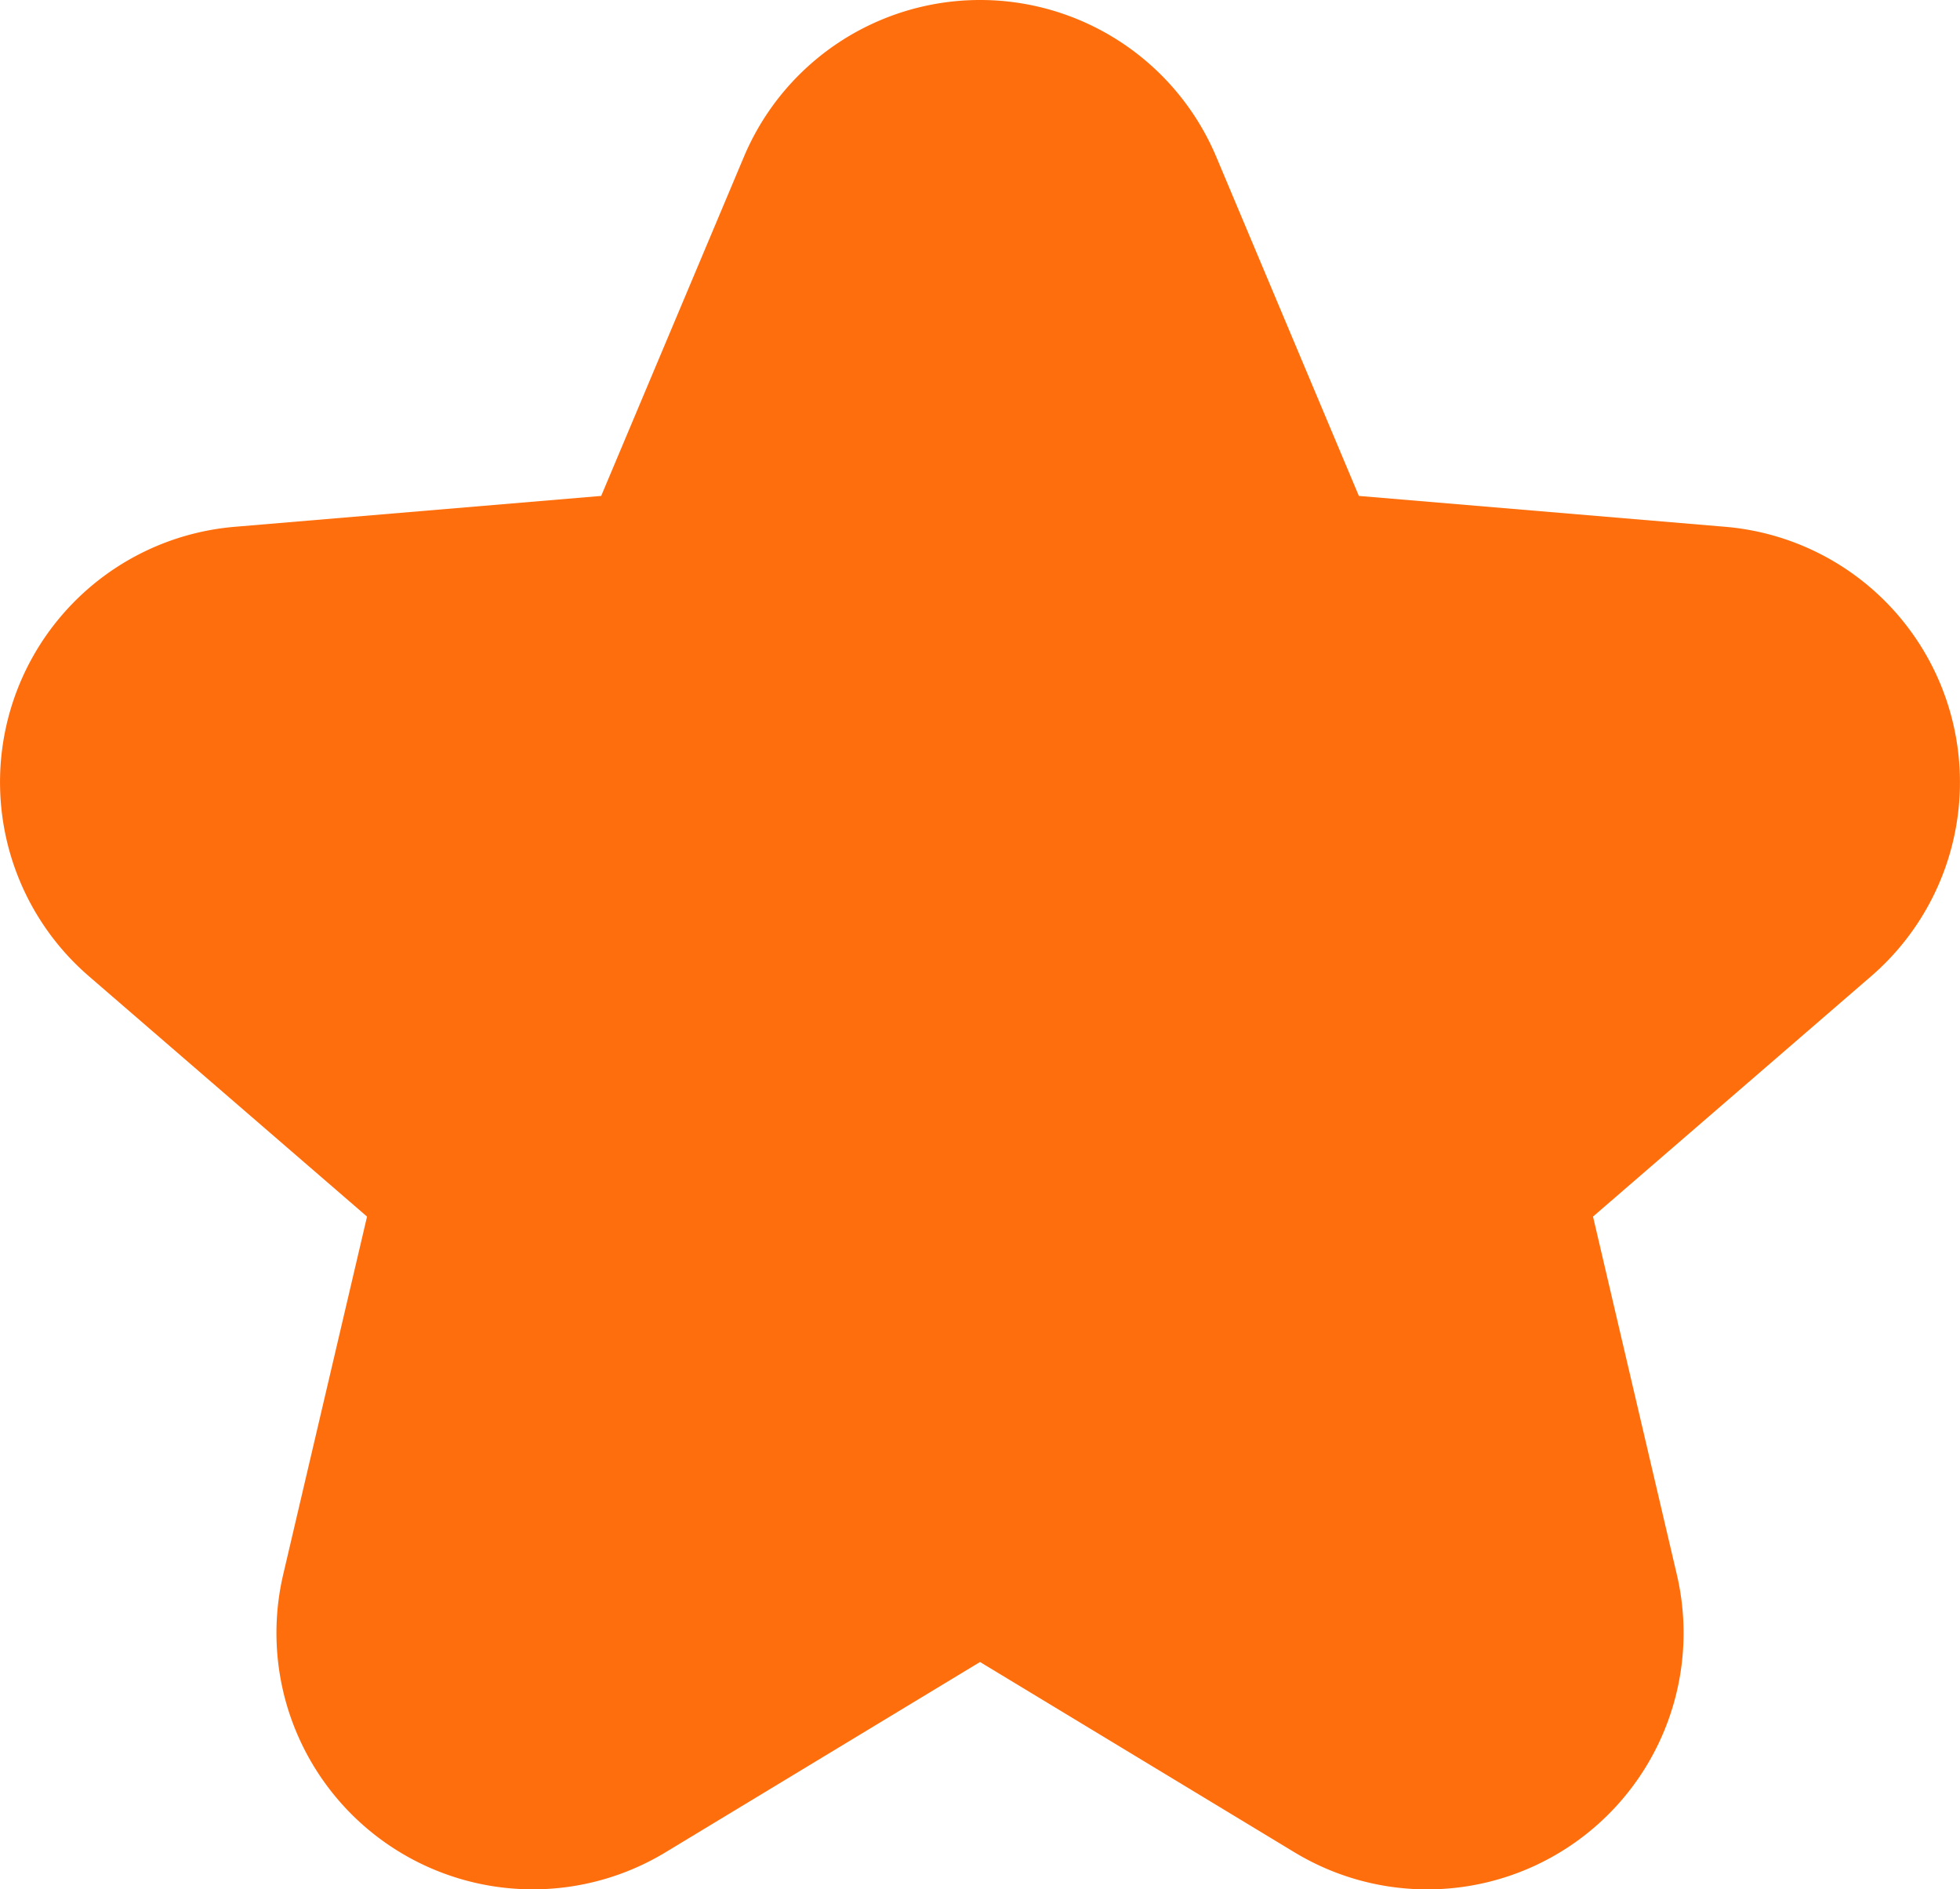
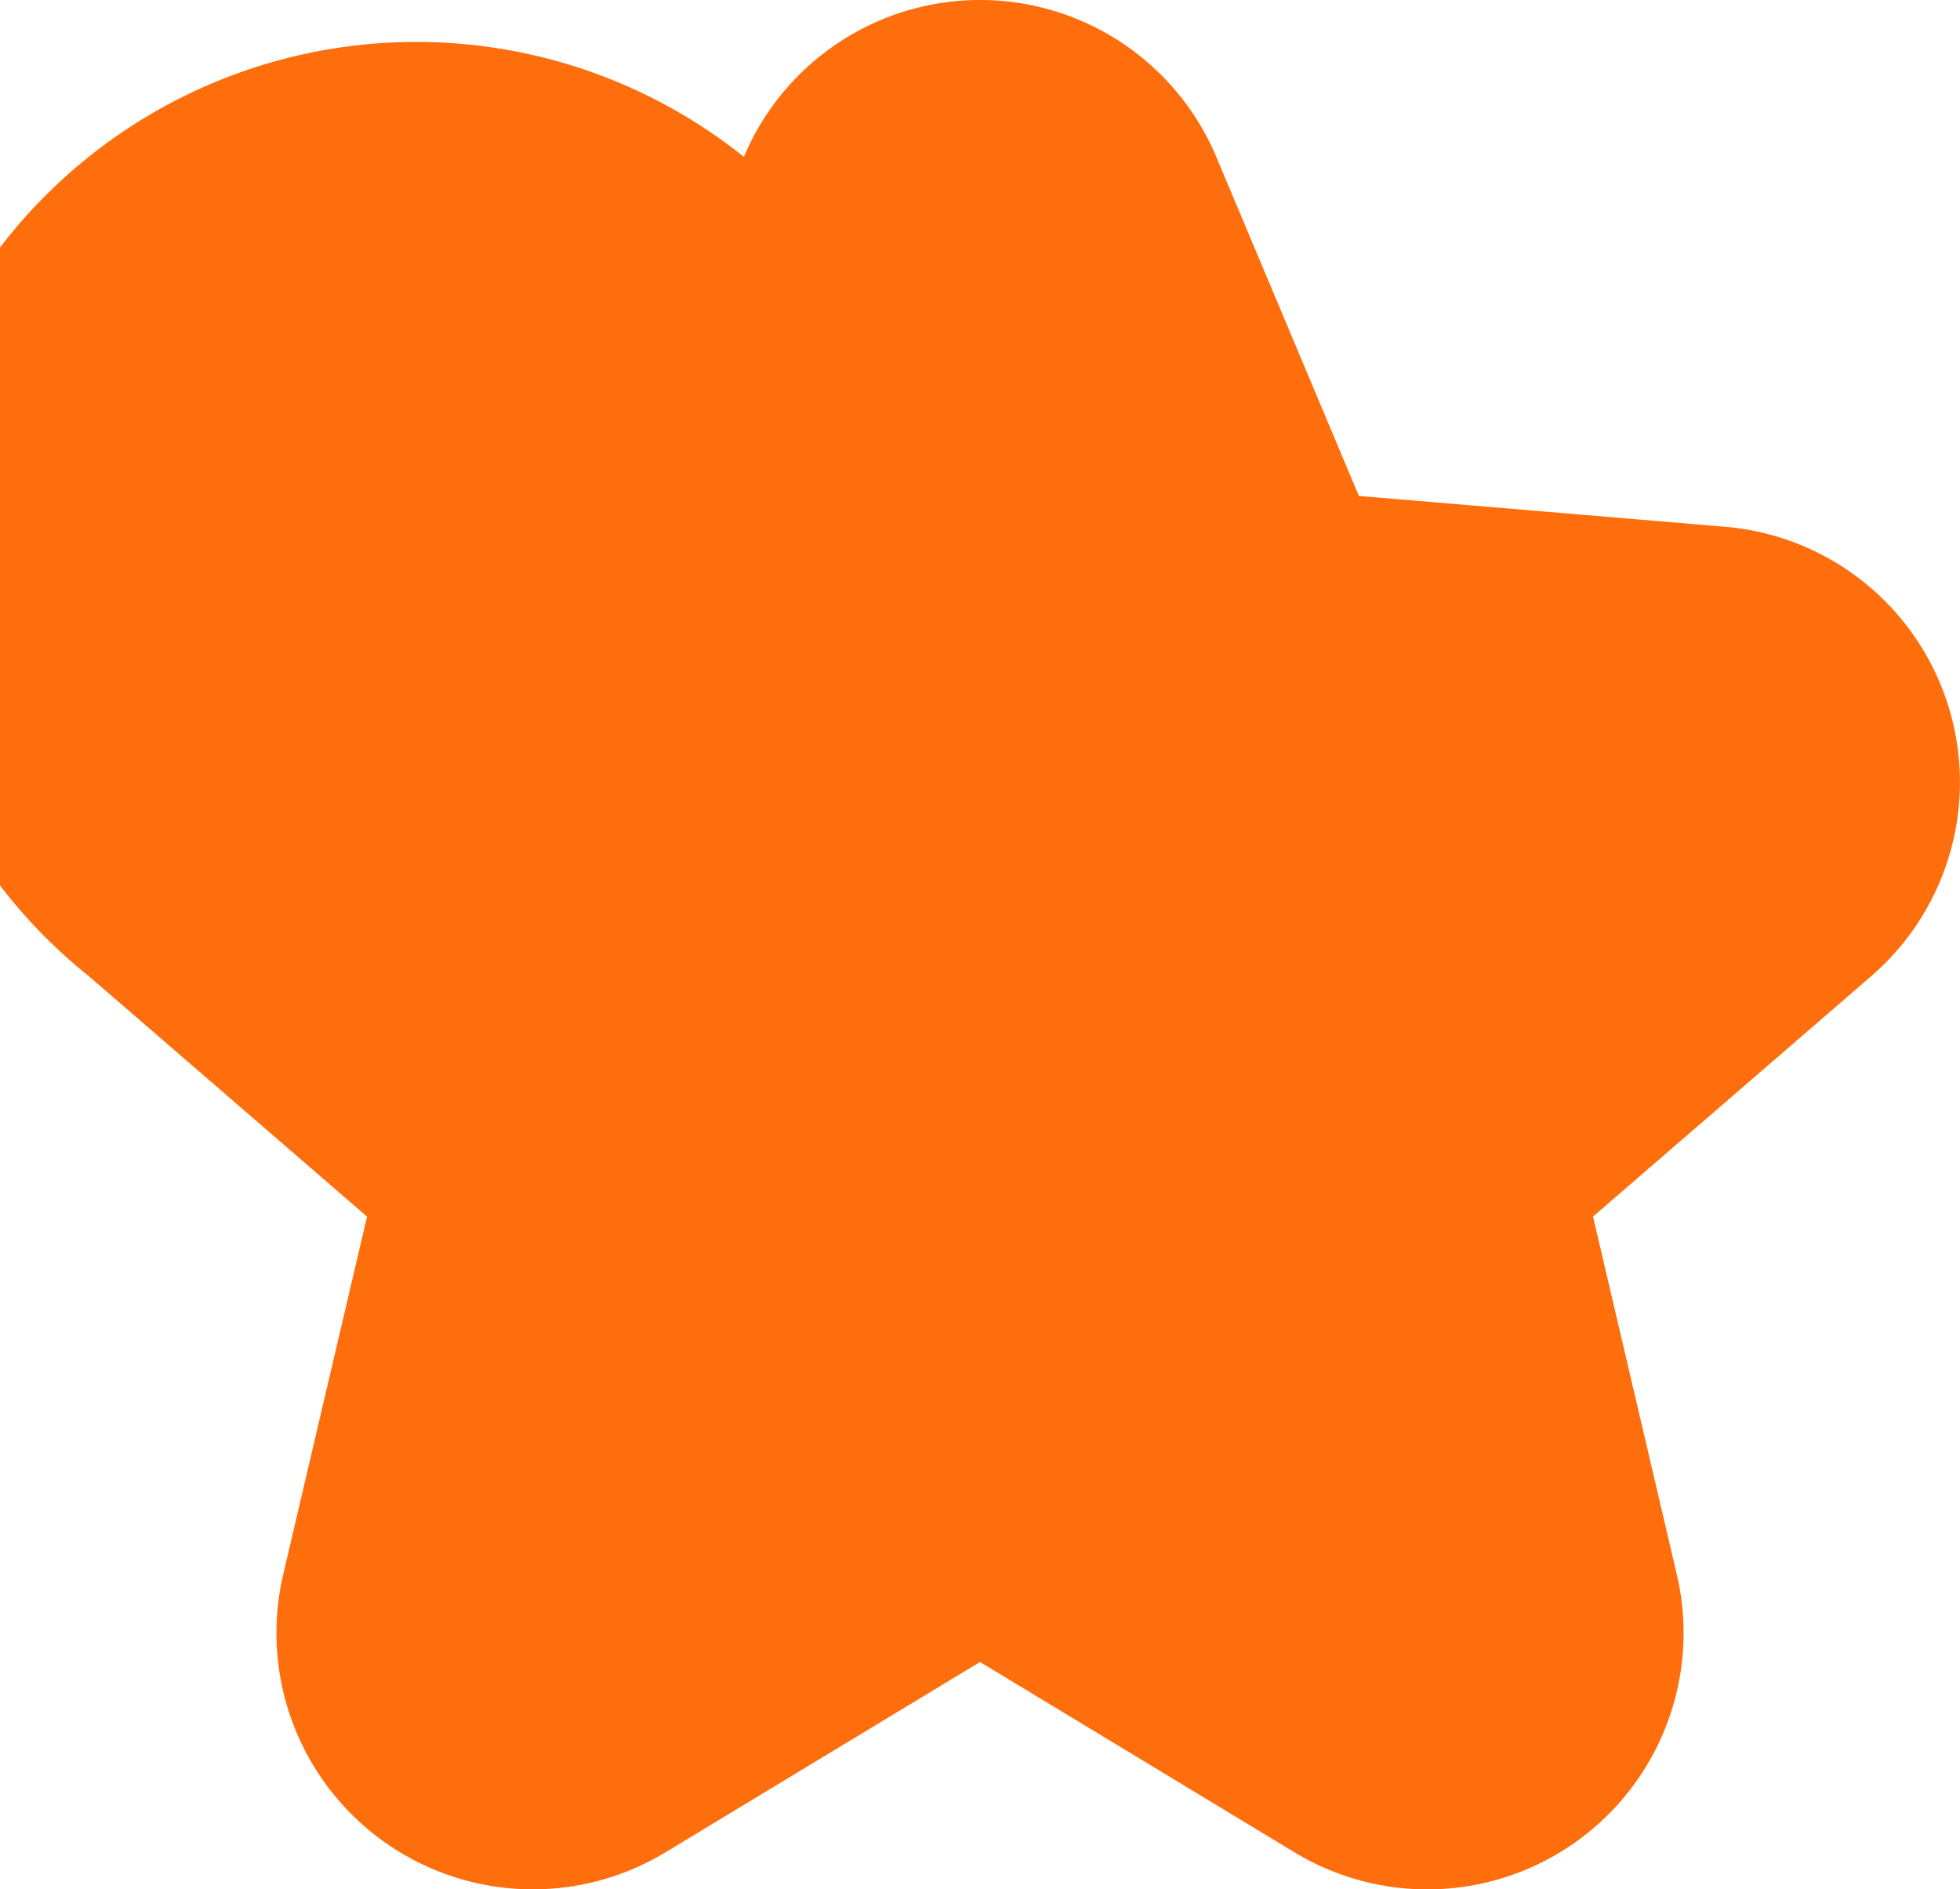
<svg xmlns="http://www.w3.org/2000/svg" width="103.757" height="100" viewBox="0 0 103.757 100">
-   <path id="Path_9173" data-name="Path 9173" d="M35.5,71.335l-4.44,18.952a13.57,13.57,0,0,0,20.232,14.7L67.95,94.91l16.656,10.078a13.569,13.569,0,0,0,20.232-14.7L100.4,71.335,115.13,58.608A13.567,13.567,0,0,0,107.4,34.826L88.005,33.192,80.456,15.244a13.567,13.567,0,0,0-25.006,0L47.895,33.192,28.5,34.826A13.564,13.564,0,0,0,20.77,58.608Z" transform="translate(-16.07 -6.944)" fill="#ff6e0c" />
+   <path id="Path_9173" data-name="Path 9173" d="M35.5,71.335l-4.44,18.952a13.57,13.57,0,0,0,20.232,14.7L67.95,94.91l16.656,10.078a13.569,13.569,0,0,0,20.232-14.7L100.4,71.335,115.13,58.608A13.567,13.567,0,0,0,107.4,34.826L88.005,33.192,80.456,15.244a13.567,13.567,0,0,0-25.006,0A13.564,13.564,0,0,0,20.77,58.608Z" transform="translate(-16.07 -6.944)" fill="#ff6e0c" />
</svg>